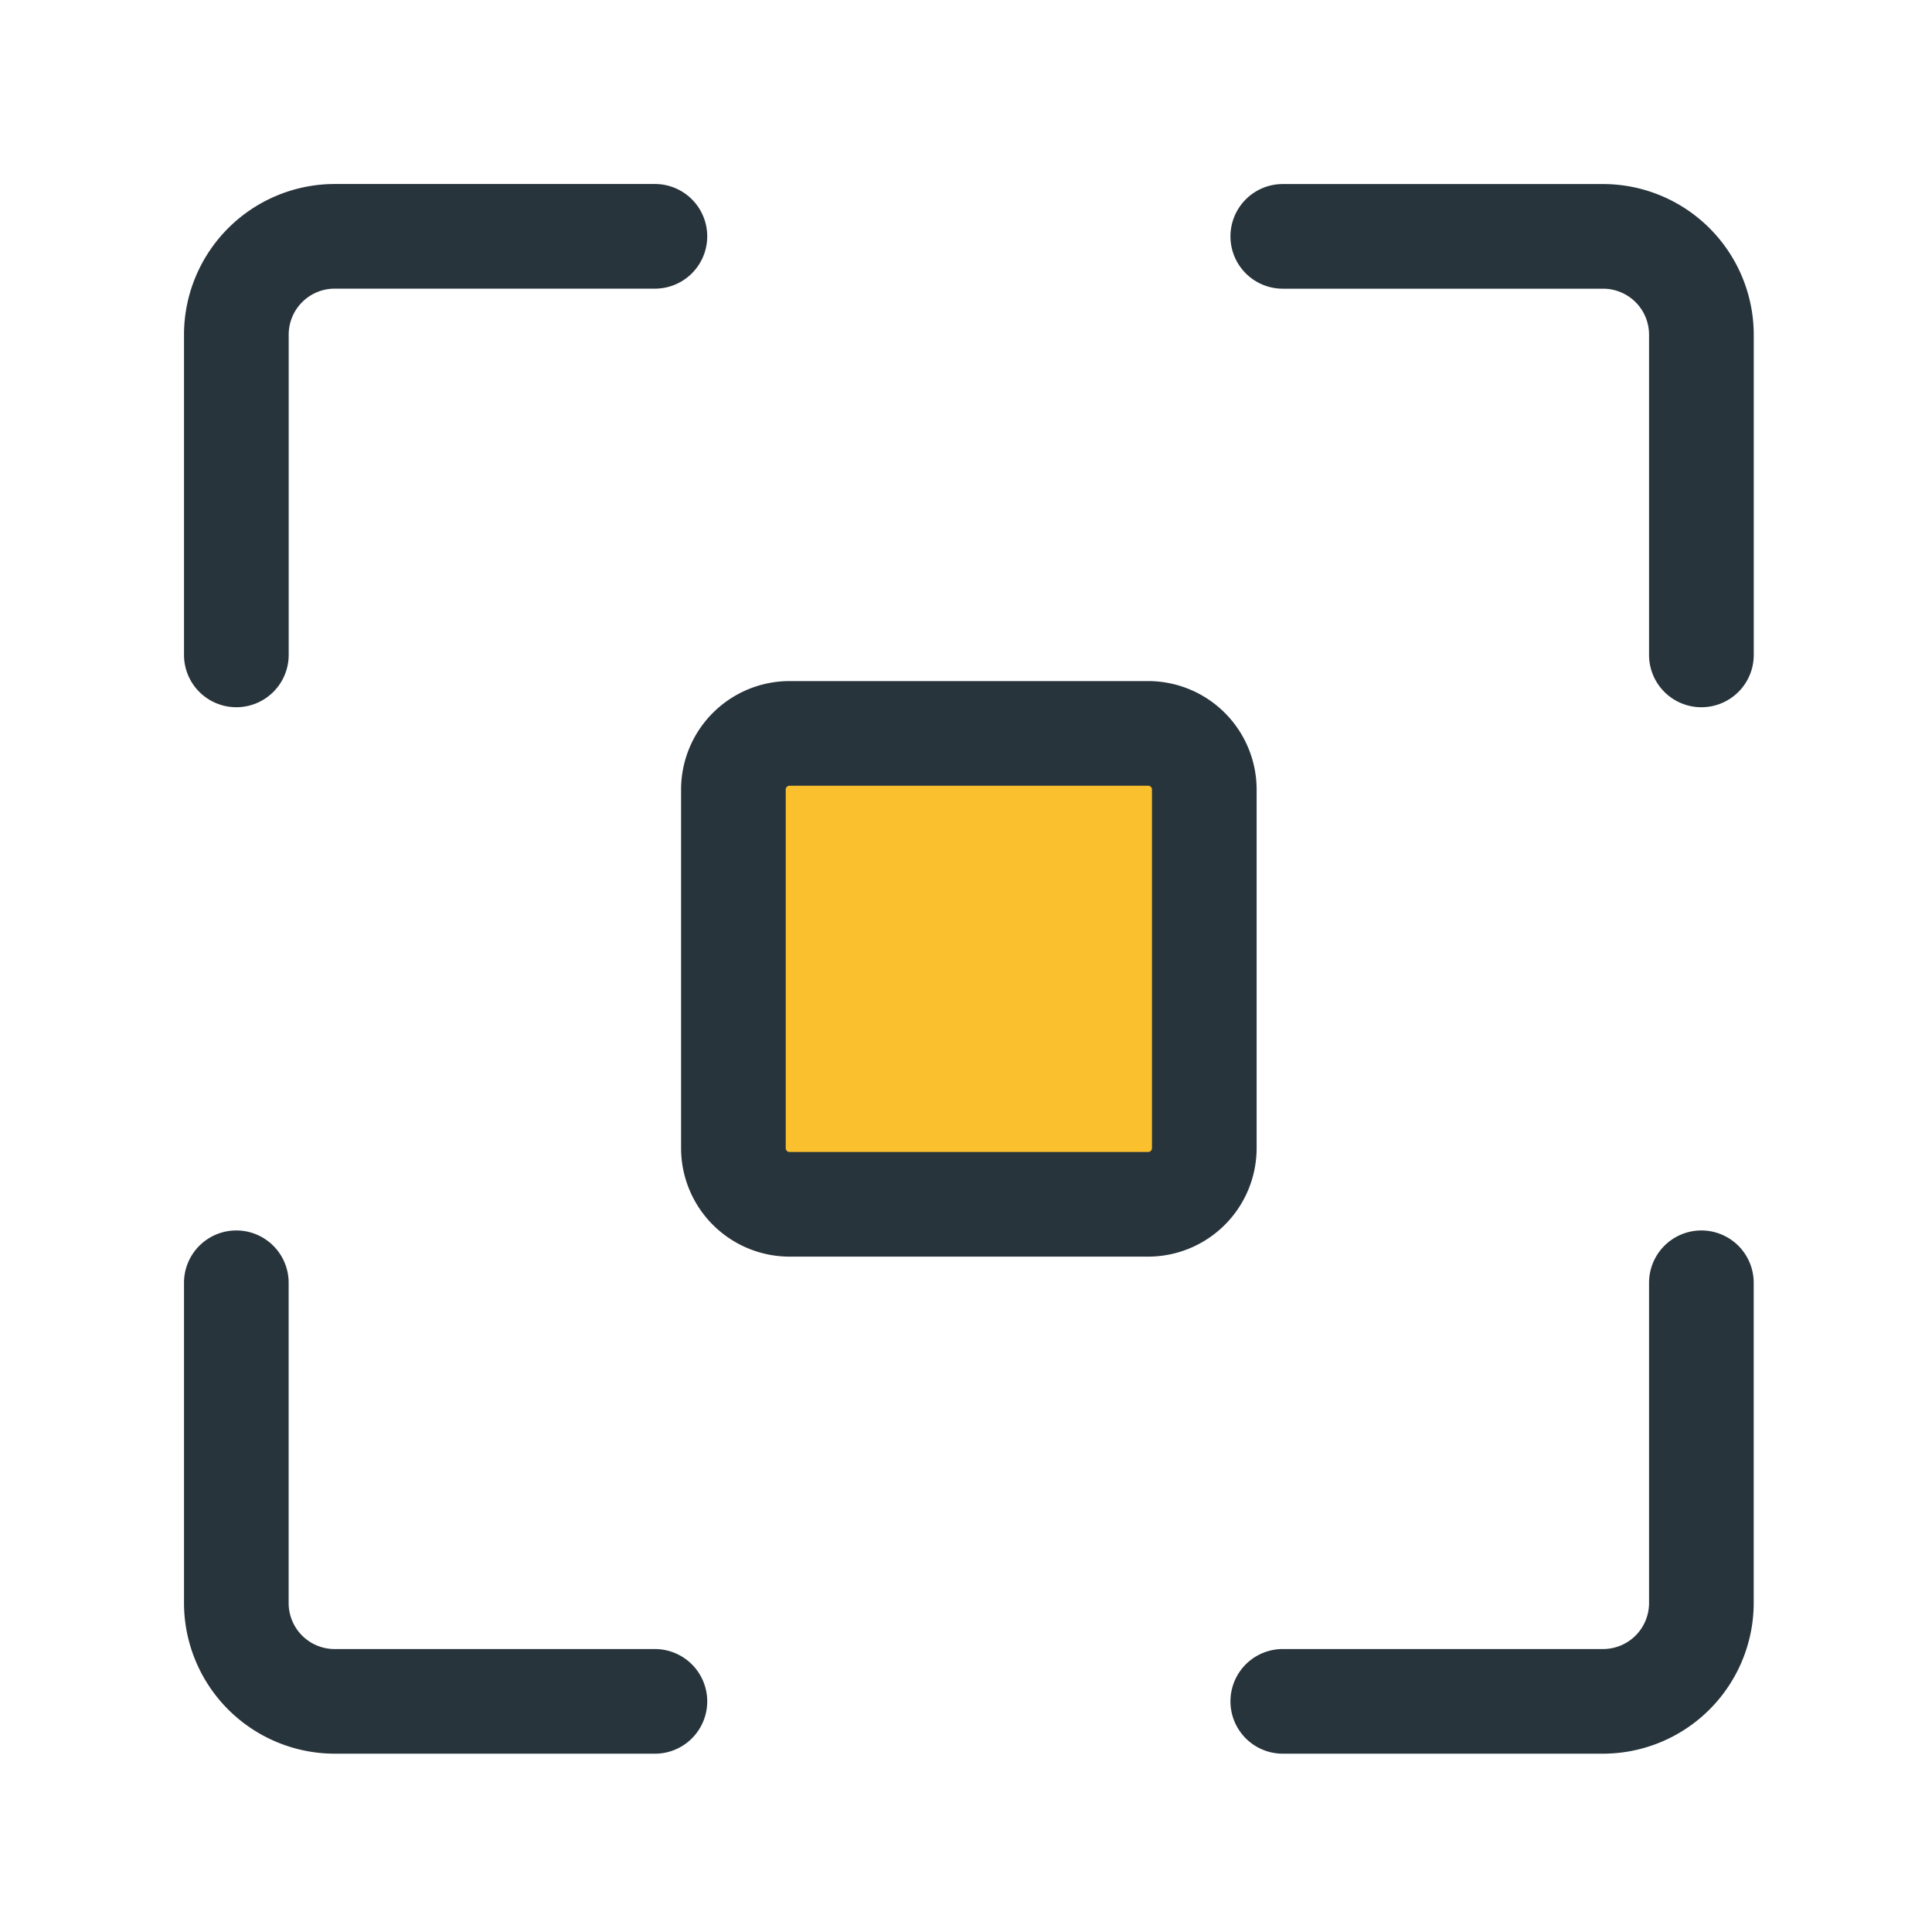
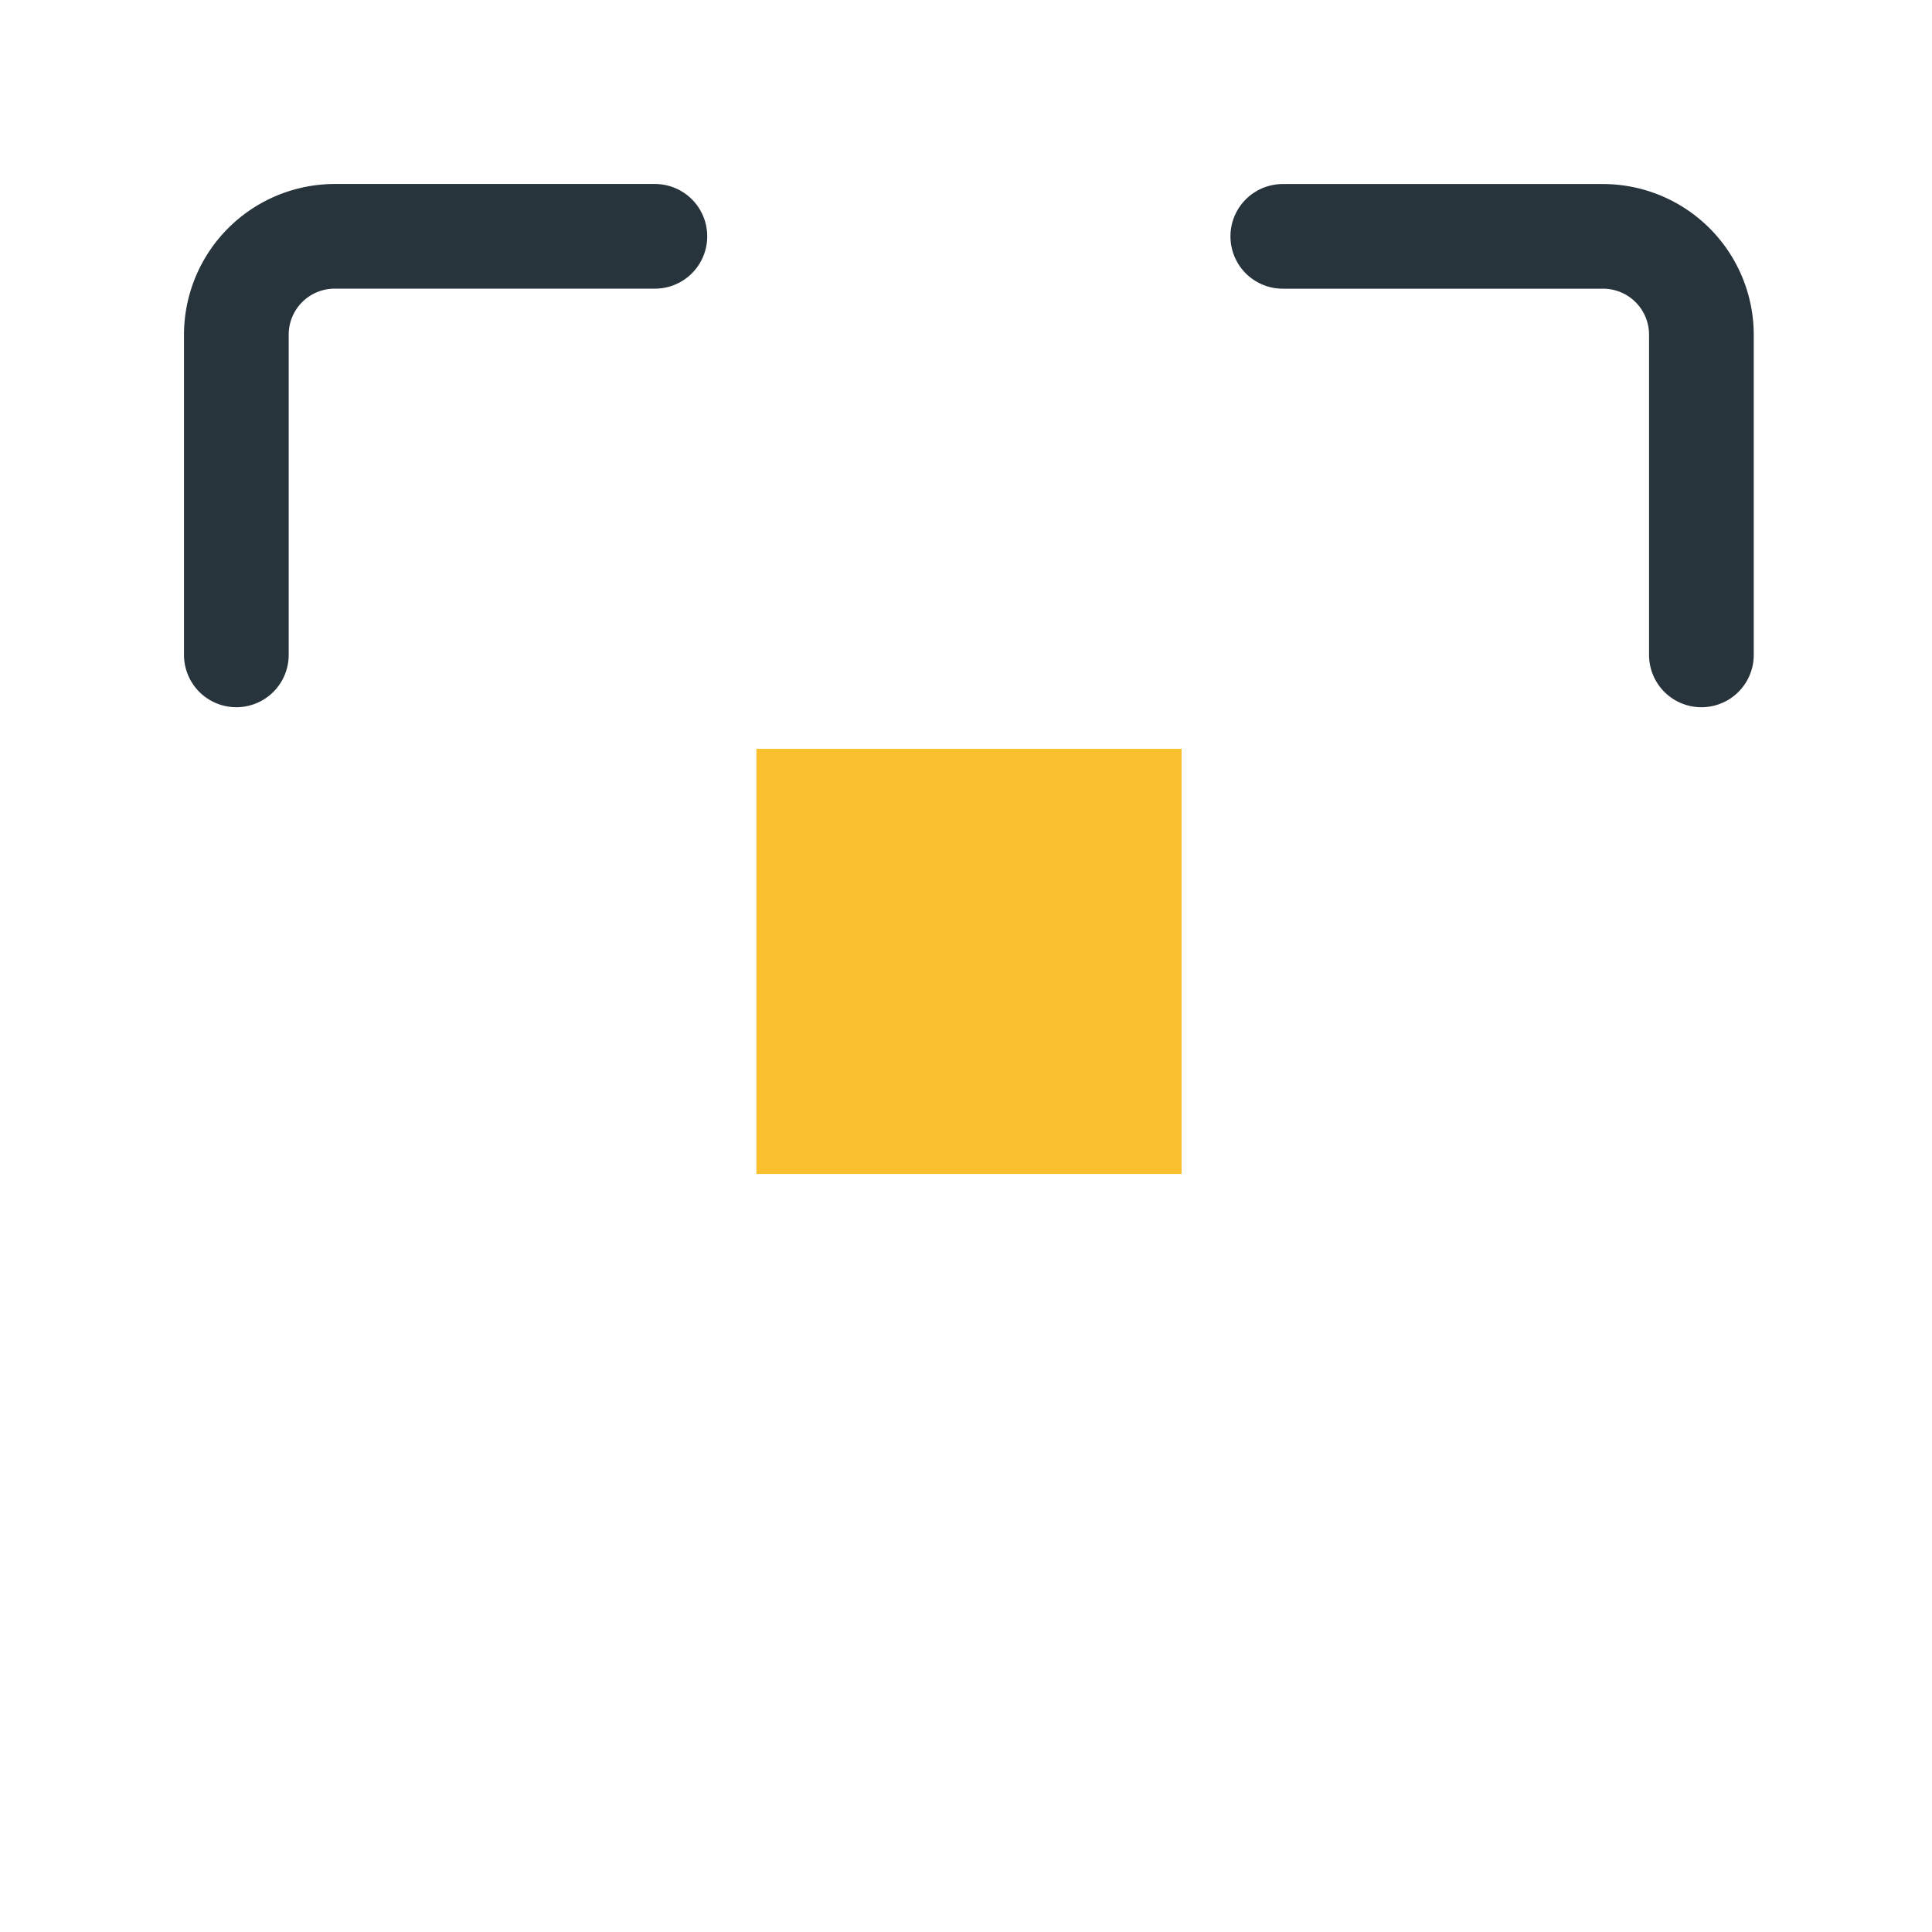
<svg xmlns="http://www.w3.org/2000/svg" width="84" height="84" viewBox="0 0 84 84">
  <g id="icone_18" data-name="icone 18" transform="translate(-916 -9707)">
    <g id="Groupe_11097" data-name="Groupe 11097" transform="translate(924 9715)">
      <rect id="Rectangle_2013" data-name="Rectangle 2013" width="18.485" height="18.485" transform="translate(24.888 24.557)" fill="#fbc02d" />
      <g id="Layer_1" transform="translate(0 0)">
        <g id="Groupe_11092" data-name="Groupe 11092" transform="translate(0 45.498)">
-           <path id="Tracé_6722" data-name="Tracé 6722" d="M21.474,43.749H7.552A6.559,6.559,0,0,1,1,37.2V23.275a2.275,2.275,0,1,1,4.55,0V37.2a2,2,0,0,0,2,2H21.474a2.275,2.275,0,0,1,0,4.55Z" transform="translate(-1 -21)" fill="#28343c" />
-         </g>
+           </g>
        <g id="Groupe_11093" data-name="Groupe 11093" transform="translate(45.498 45.498)">
-           <path id="Tracé_6723" data-name="Tracé 6723" d="M37.2,43.749H23.275a2.275,2.275,0,0,1,0-4.55H37.2a2,2,0,0,0,2-2V23.275a2.275,2.275,0,1,1,4.55,0V37.2A6.559,6.559,0,0,1,37.2,43.749Z" transform="translate(-21 -21)" fill="#28343c" />
-         </g>
+           </g>
        <g id="Groupe_11094" data-name="Groupe 11094" transform="translate(45.498)">
          <path id="Tracé_6724" data-name="Tracé 6724" d="M41.474,23.749A2.274,2.274,0,0,1,39.2,21.474V7.552a2,2,0,0,0-2-2H23.275a2.275,2.275,0,0,1,0-4.55H37.2a6.559,6.559,0,0,1,6.552,6.552V21.474A2.274,2.274,0,0,1,41.474,23.749Z" transform="translate(-21 -1)" fill="#28343c" />
        </g>
        <g id="Groupe_11095" data-name="Groupe 11095" transform="translate(0)">
          <path id="Tracé_6725" data-name="Tracé 6725" d="M3.275,23.749A2.276,2.276,0,0,1,1,21.474V7.552A6.559,6.559,0,0,1,7.552,1H21.474a2.275,2.275,0,0,1,0,4.55H7.552a2,2,0,0,0-2,2V21.474A2.276,2.276,0,0,1,3.275,23.749Z" transform="translate(-1 -1)" fill="#28343c" />
        </g>
        <g id="Groupe_11096" data-name="Groupe 11096" transform="translate(21.612 21.612)">
-           <path id="Tracé_6726" data-name="Tracé 6726" d="M30.808,35.524H15.216A4.721,4.721,0,0,1,10.5,30.808V15.216A4.721,4.721,0,0,1,15.216,10.5H30.808a4.72,4.72,0,0,1,4.716,4.716V30.808A4.721,4.721,0,0,1,30.808,35.524ZM15.216,15.05a.166.166,0,0,0-.166.166V30.808a.166.166,0,0,0,.166.166H30.808a.167.167,0,0,0,.166-.166V15.216a.166.166,0,0,0-.166-.166Z" transform="translate(-10.5 -10.5)" fill="#28343c" />
-         </g>
+           </g>
      </g>
    </g>
-     <rect id="Rectangle_2053" data-name="Rectangle 2053" width="84" height="84" transform="translate(916 9707)" fill="none" />
  </g>
</svg>